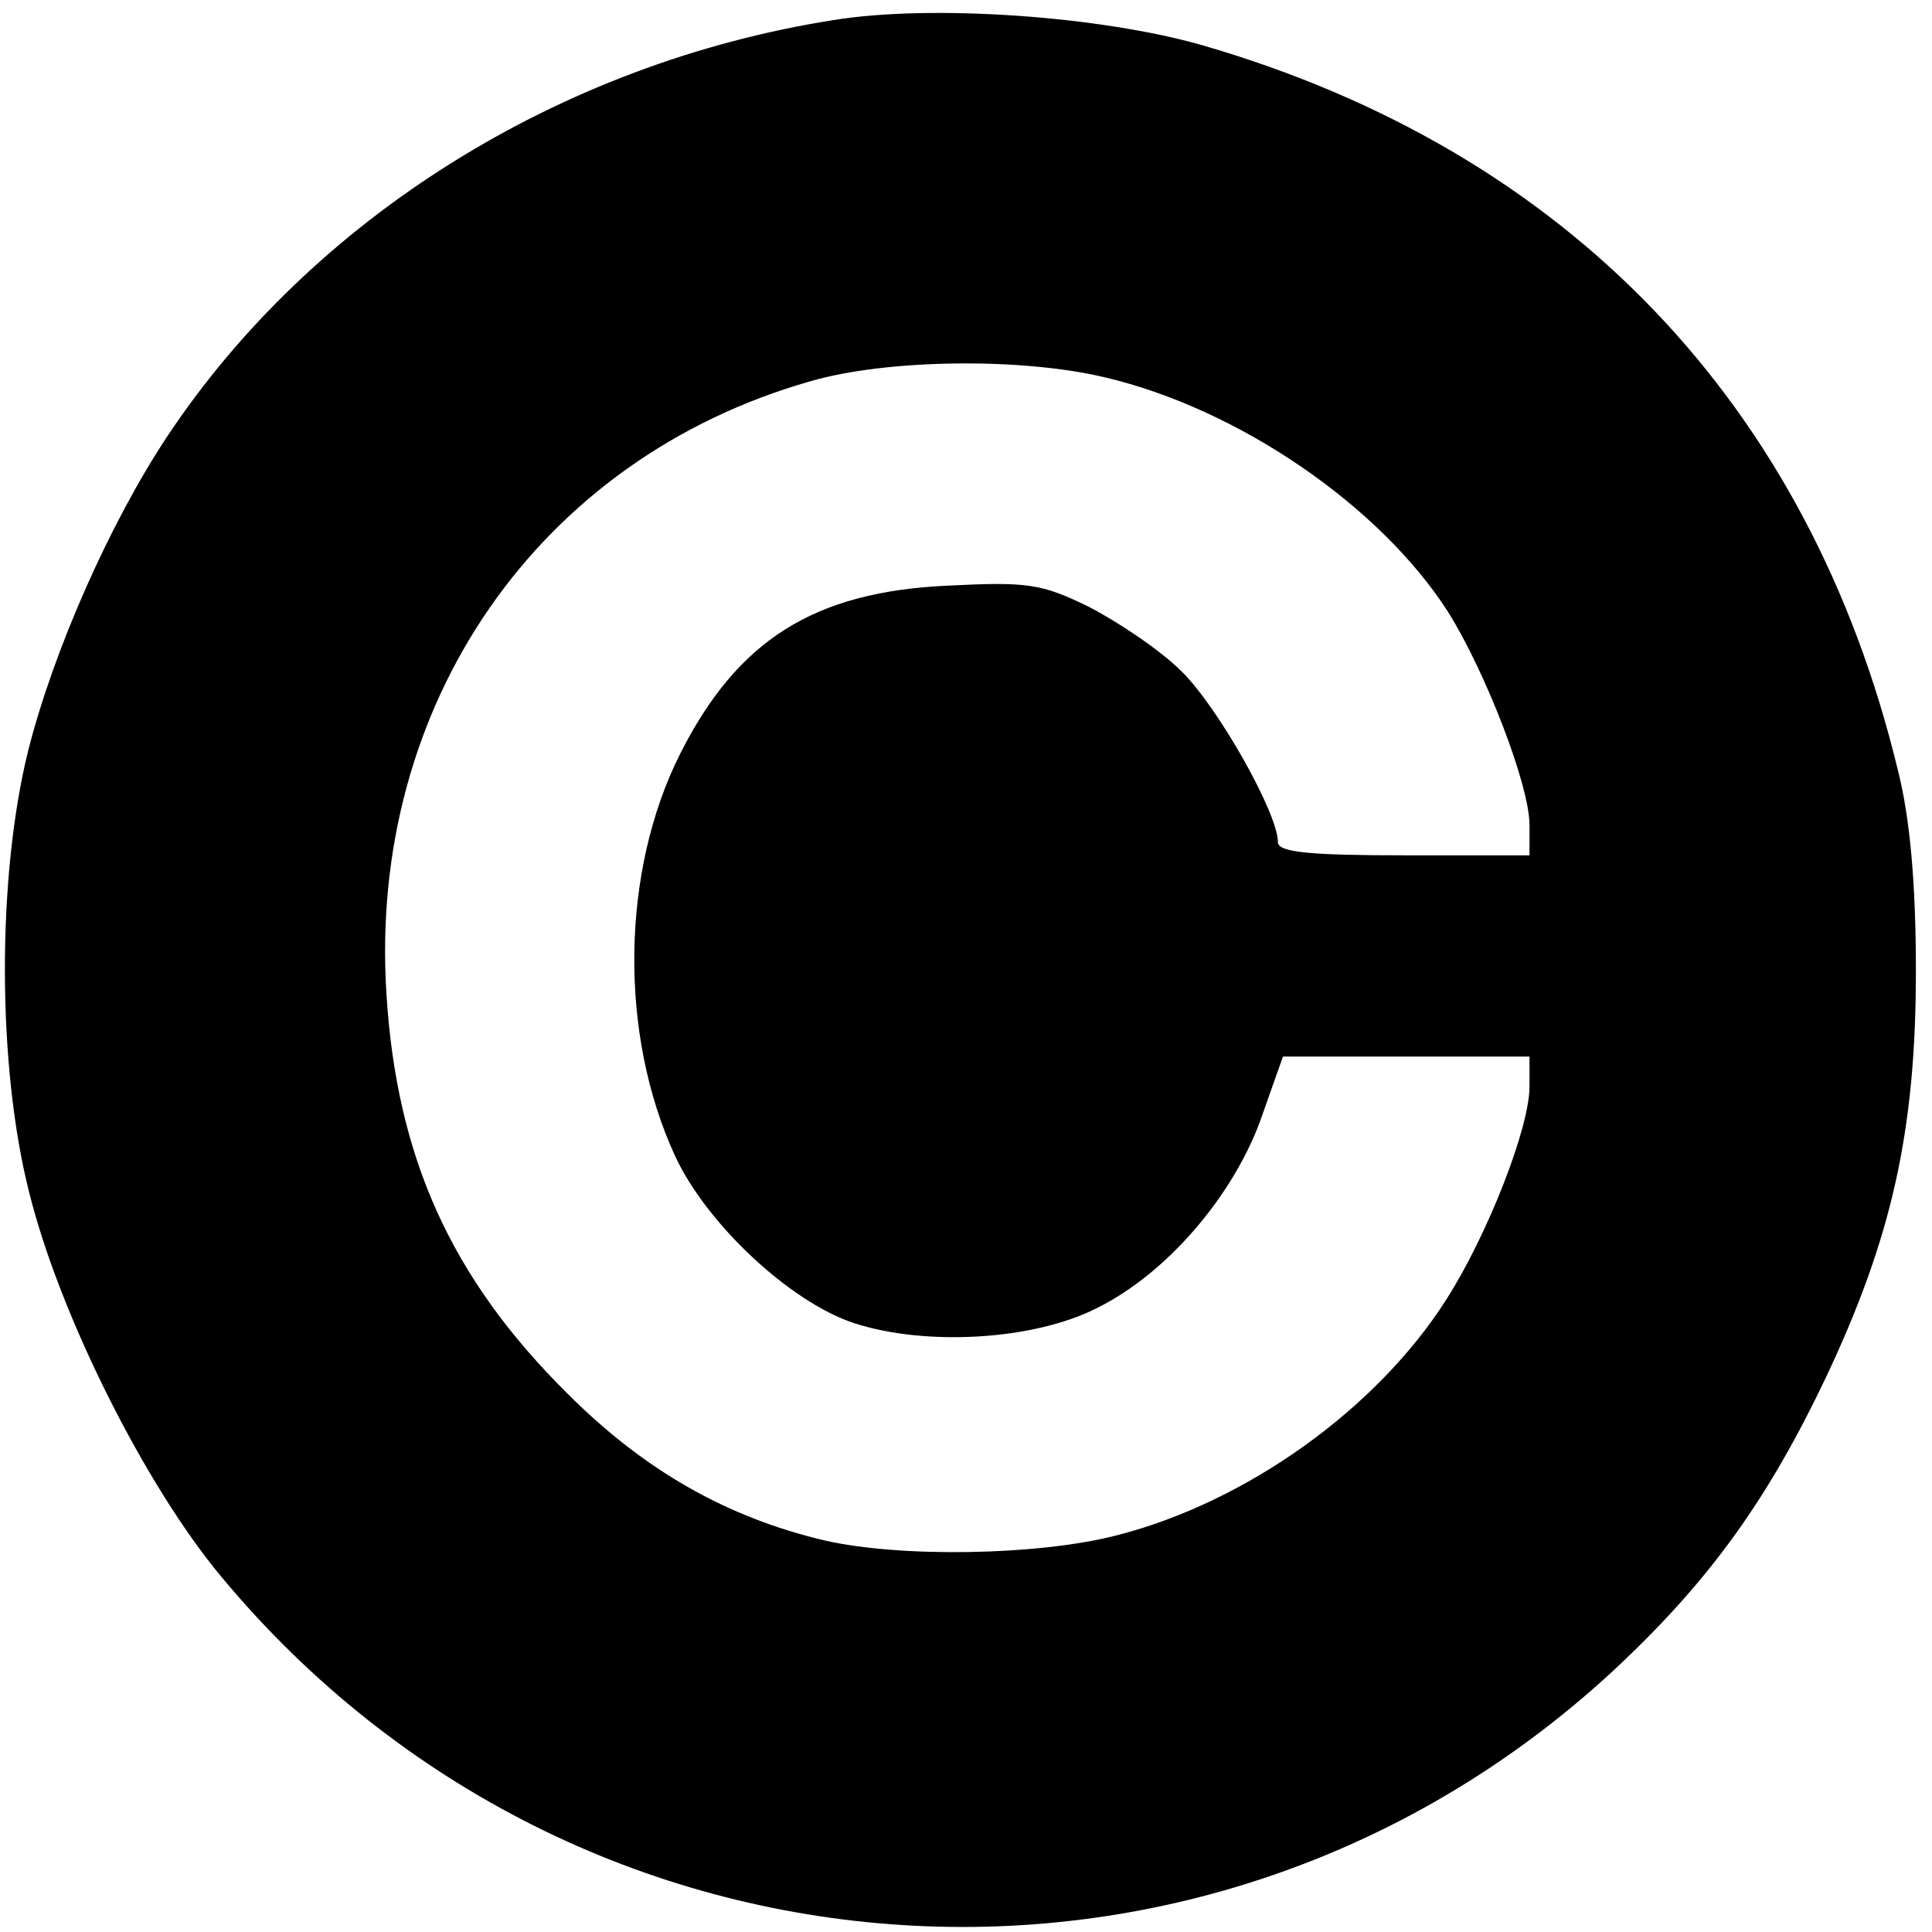
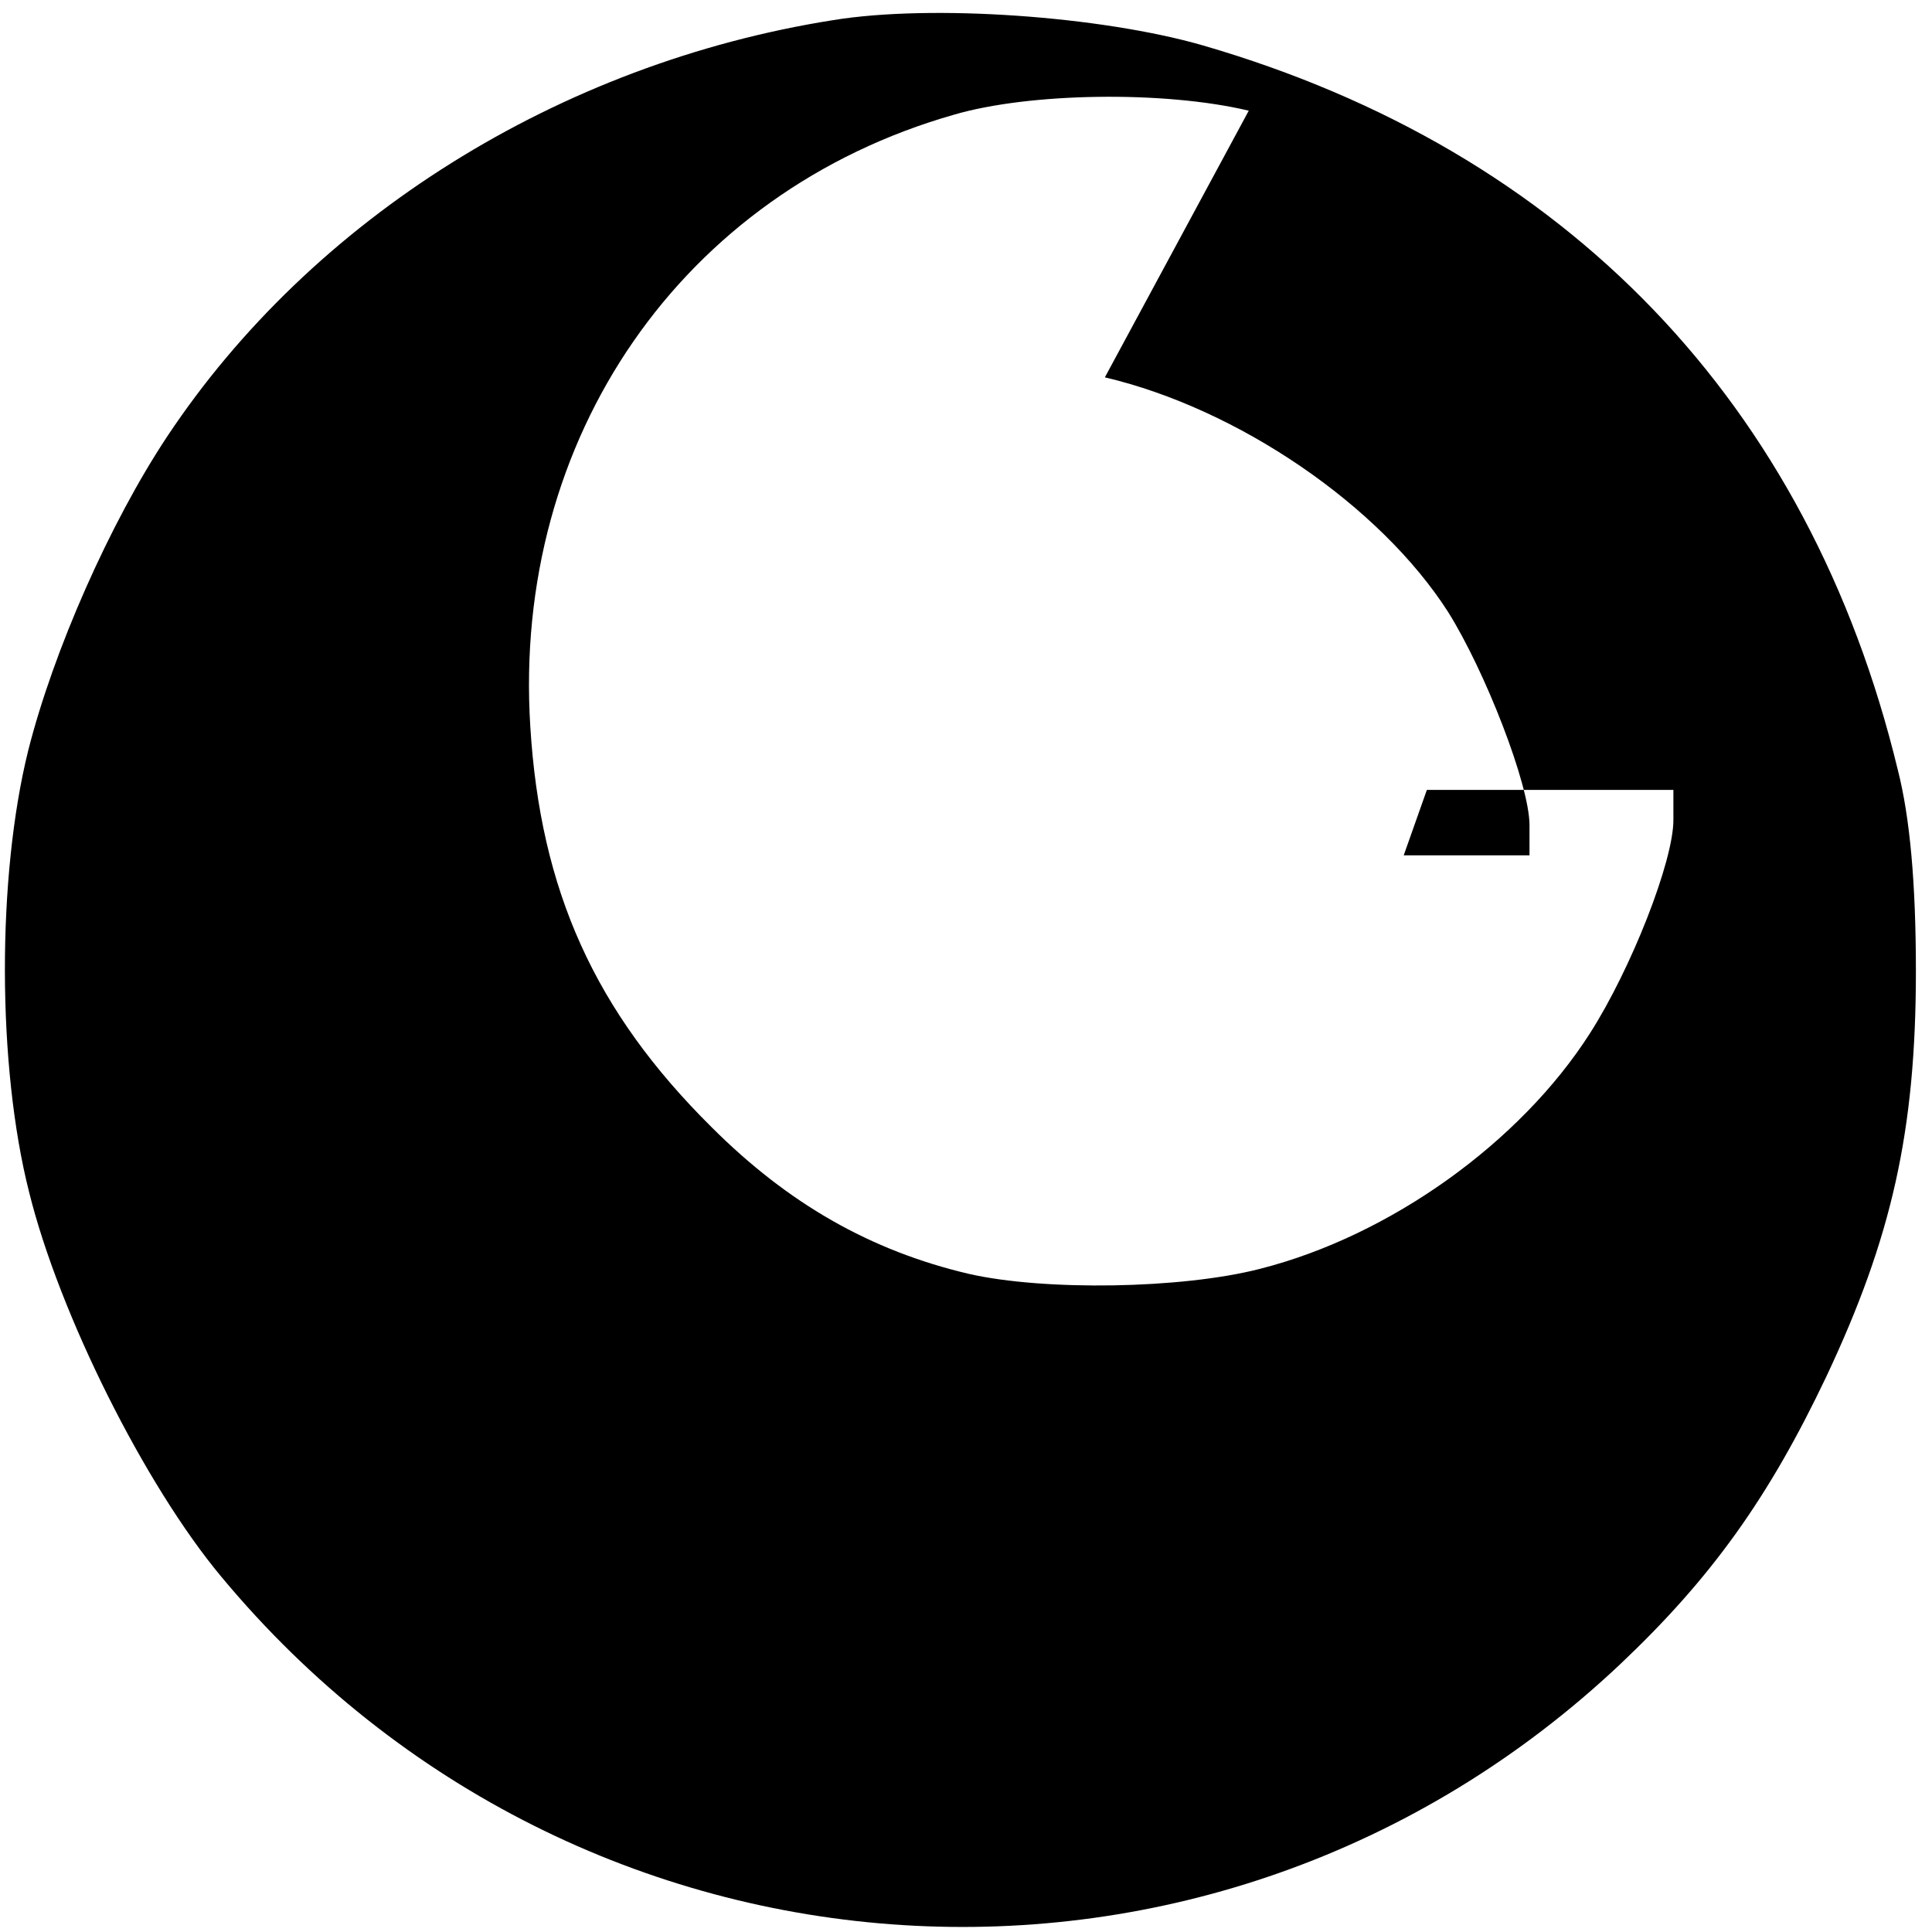
<svg xmlns="http://www.w3.org/2000/svg" version="1.0" width="192pt" height="192pt" viewBox="0 0 192 192" preserveAspectRatio="xMidYMid meet">
  <g transform="translate(0,192) scale(0.1,-0.1)" fill="#000000" stroke="none">
-     <path d="M828 1900 c-272 -43 -518 -197 -662 -414 -57 -86 -113 -213 -138 -312 -31 -125 -31 -313 1 -439 30 -121 115 -291 191 -382 355 -427 987 -467 1390 -87 91 86 148 166 205 286 65 138 89 244 89 403 0 88 -6 153 -18 200 -88 364 -329 615 -691 720 -101 29 -269 41 -367 25z m270 -355 c132 -31 273 -127 341 -233 37 -59 81 -172 81 -212 l0 -30 -125 0 c-93 0 -125 3 -125 13 0 29 -60 135 -96 170 -21 21 -63 49 -92 64 -47 23 -61 25 -140 21 -133 -6 -209 -54 -266 -167 -59 -117 -61 -279 -5 -400 31 -67 114 -145 178 -166 71 -23 178 -17 241 15 69 34 134 110 162 185 l23 65 122 0 123 0 0 -30 c0 -41 -42 -148 -83 -212 -69 -108 -198 -201 -328 -234 -78 -20 -214 -22 -289 -5 -98 23 -180 70 -256 146 -116 115 -170 235 -180 398 -18 287 151 531 421 608 75 22 209 24 293 4z" />
+     <path d="M828 1900 c-272 -43 -518 -197 -662 -414 -57 -86 -113 -213 -138 -312 -31 -125 -31 -313 1 -439 30 -121 115 -291 191 -382 355 -427 987 -467 1390 -87 91 86 148 166 205 286 65 138 89 244 89 403 0 88 -6 153 -18 200 -88 364 -329 615 -691 720 -101 29 -269 41 -367 25z m270 -355 c132 -31 273 -127 341 -233 37 -59 81 -172 81 -212 l0 -30 -125 0 l23 65 122 0 123 0 0 -30 c0 -41 -42 -148 -83 -212 -69 -108 -198 -201 -328 -234 -78 -20 -214 -22 -289 -5 -98 23 -180 70 -256 146 -116 115 -170 235 -180 398 -18 287 151 531 421 608 75 22 209 24 293 4z" />
  </g>
</svg>